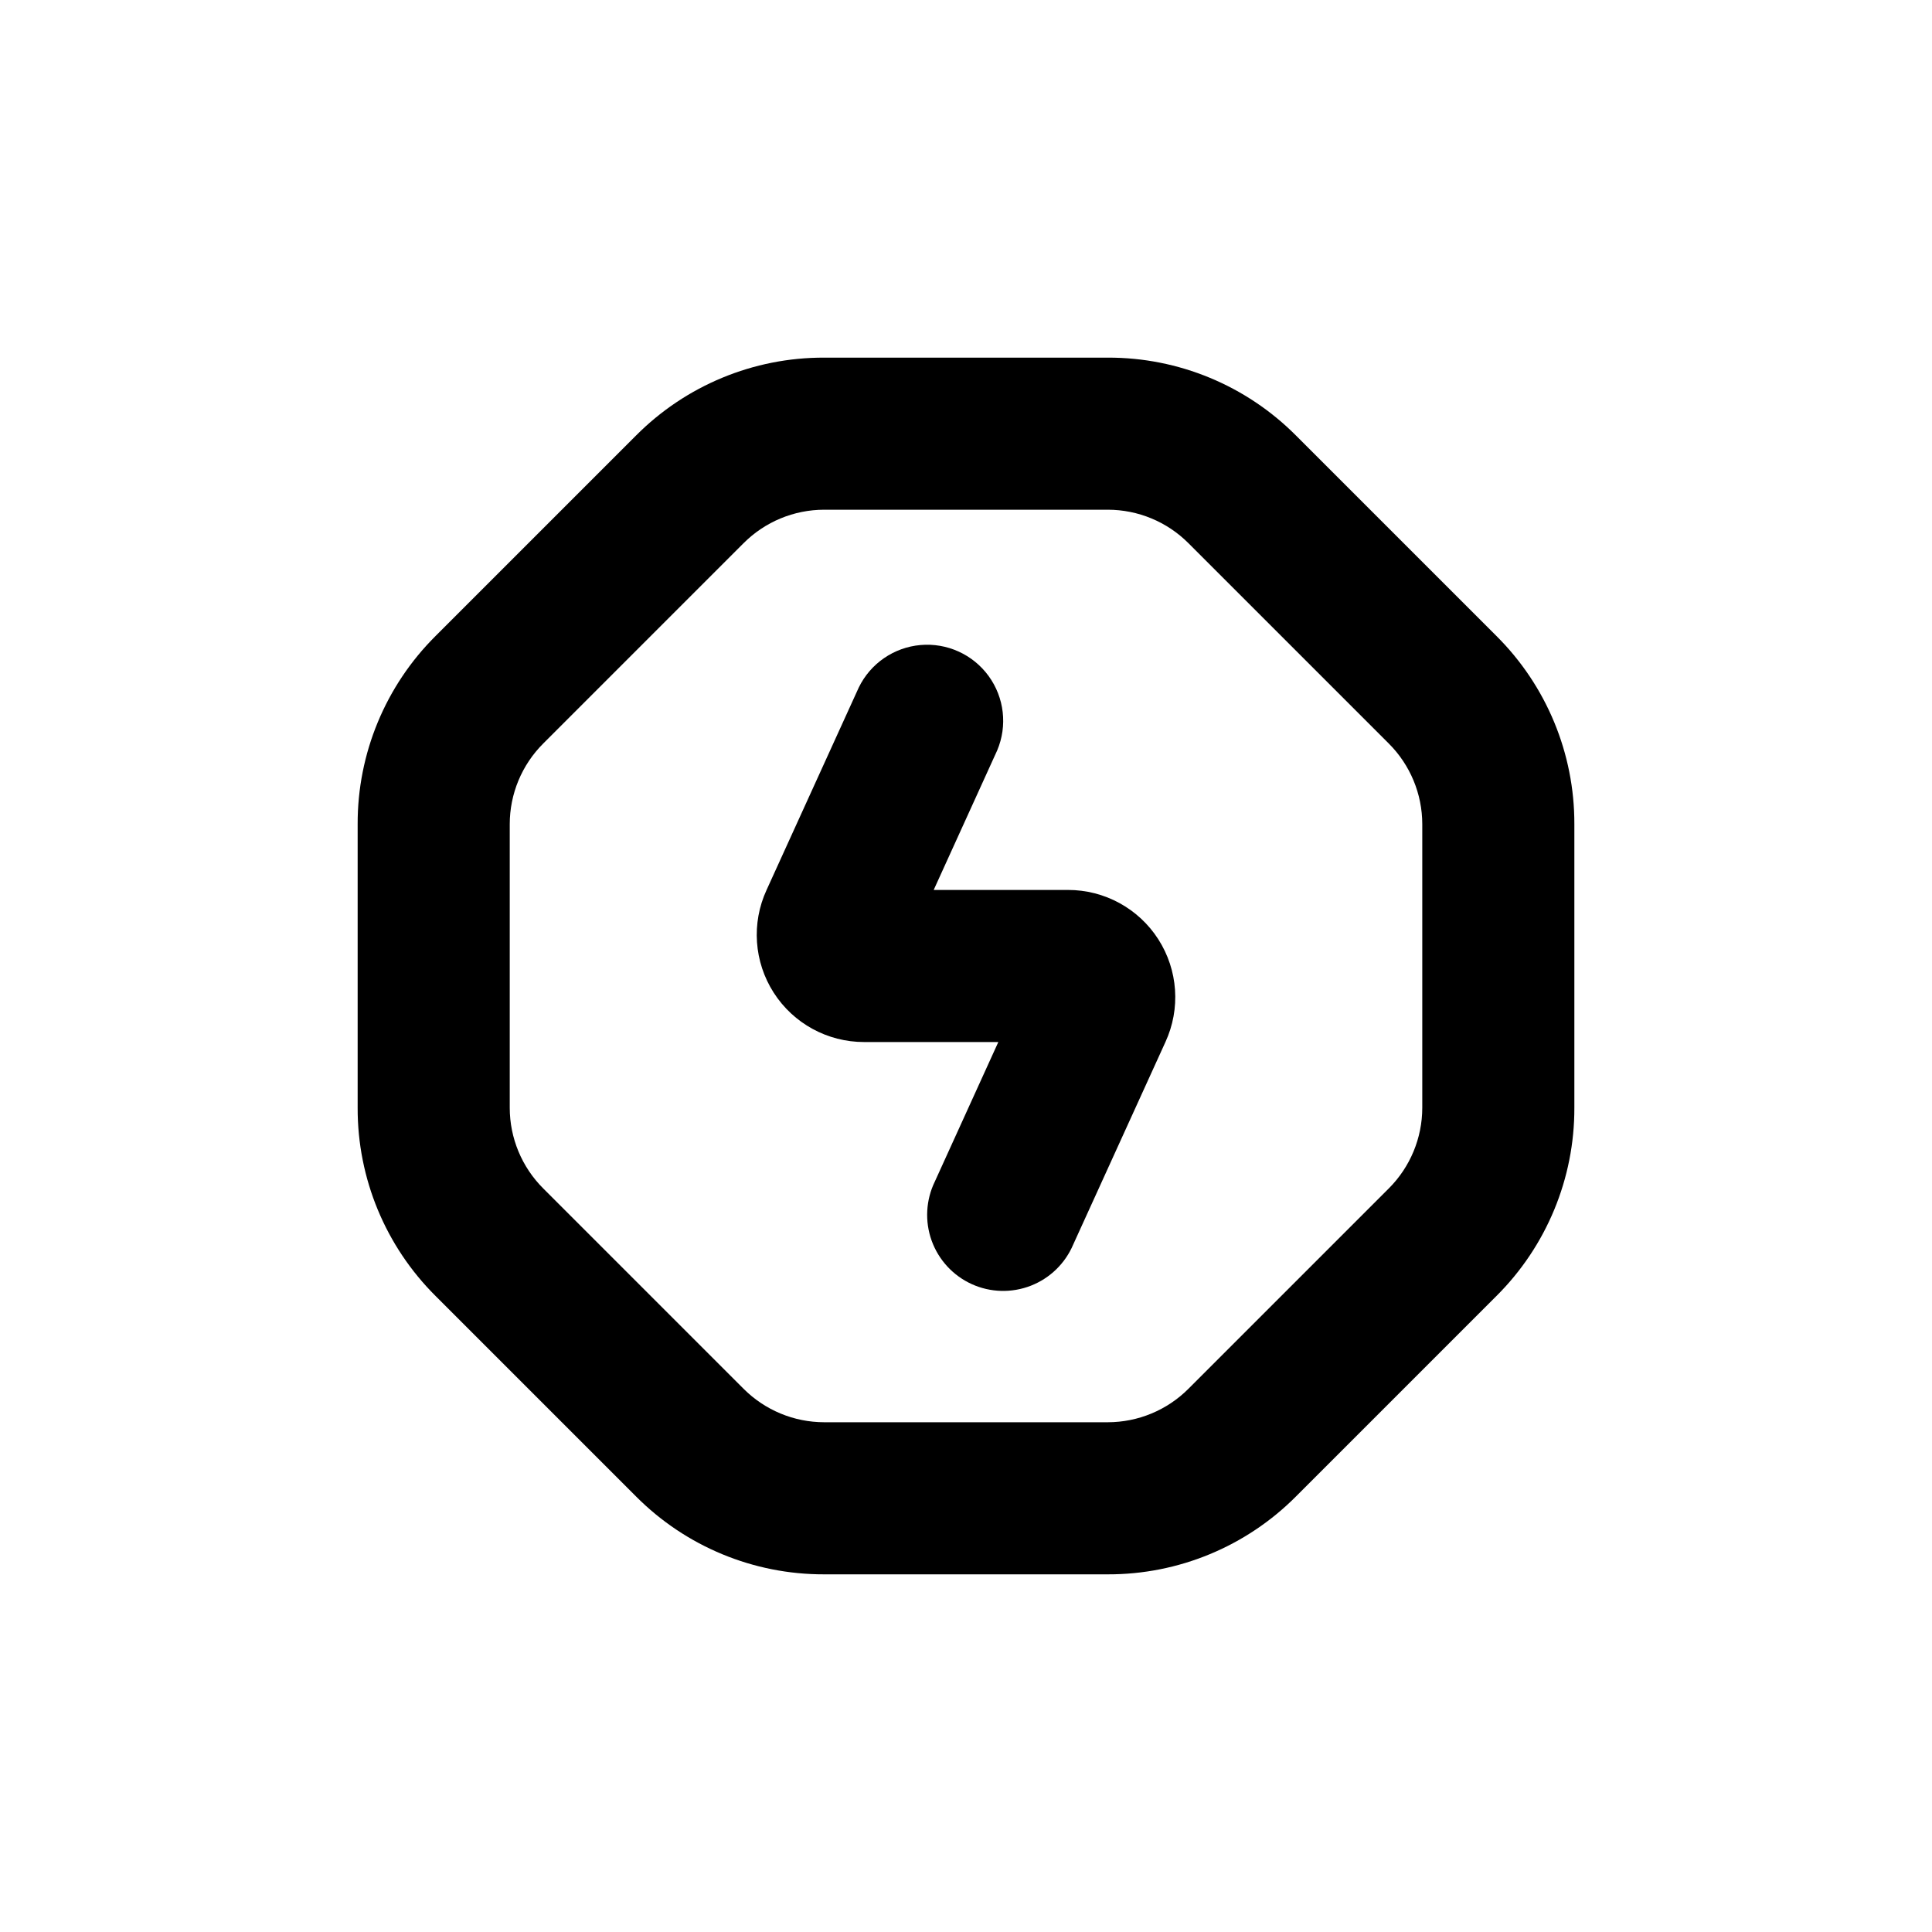
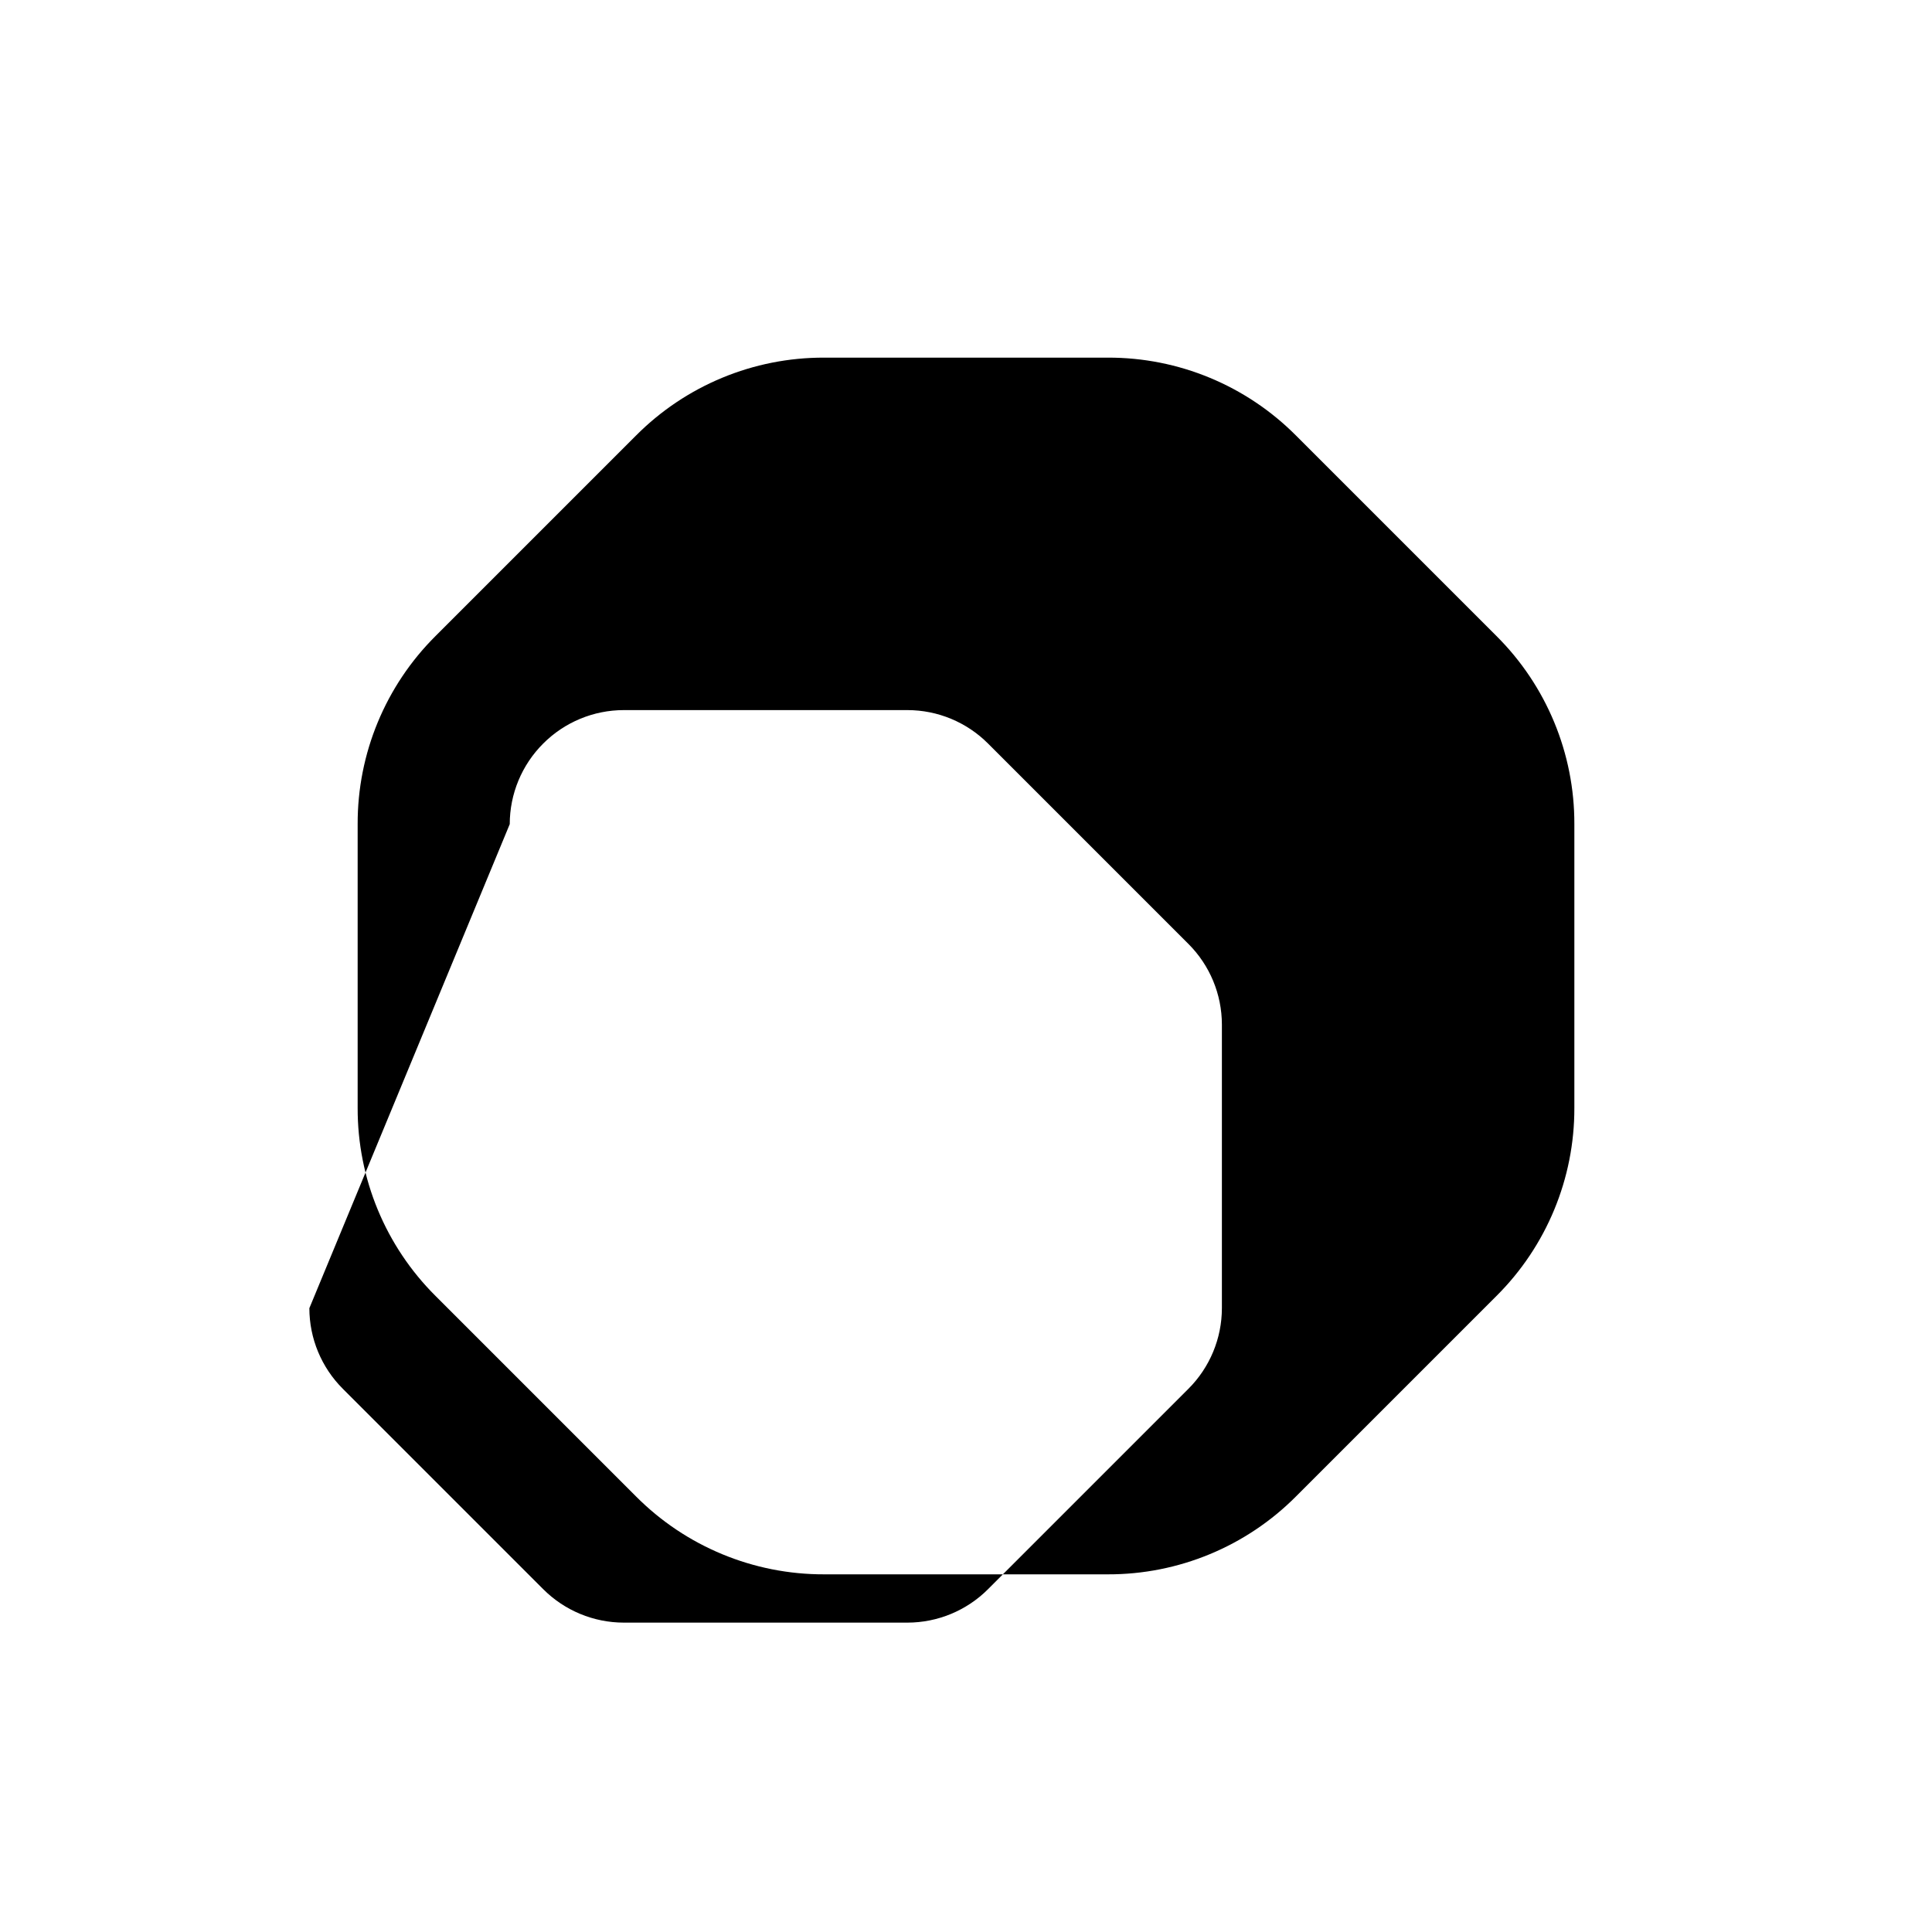
<svg xmlns="http://www.w3.org/2000/svg" fill="#000000" width="800px" height="800px" version="1.1" viewBox="144 144 512 512">
  <g>
-     <path d="m312.54 540.56c13.199 13.27 31.156 20.707 49.875 20.656h75.168c18.719 0.051 36.676-7.387 49.879-20.656l53.102-53.102c13.27-13.203 20.707-31.16 20.656-49.879v-75.168c0.051-18.719-7.387-36.676-20.656-49.875l-53.102-53.102c-13.203-13.273-31.16-20.711-49.879-20.656h-75.168c-18.719-0.055-36.676 7.383-49.875 20.656l-53.102 53.102c-13.273 13.199-20.711 31.156-20.656 49.875v75.168c-0.055 18.719 7.383 36.676 20.656 49.879zm-33.453-178.15c0.004-8.016 3.195-15.699 8.867-21.359l53.102-53.102c5.66-5.672 13.344-8.863 21.359-8.867h75.168c8.016 0.004 15.699 3.195 21.363 8.867l53.102 53.102c5.668 5.66 8.859 13.344 8.867 21.359v75.168c-0.008 8.016-3.199 15.699-8.867 21.363l-53.102 53.102c-5.664 5.668-13.348 8.859-21.363 8.867h-75.168c-8.016-0.008-15.699-3.199-21.359-8.867l-53.102-53.102c-5.672-5.664-8.863-13.348-8.867-21.363z" />
-     <path d="m373 420.15h35.566l-16.828 36.98v-0.004c-2.379 4.891-2.684 10.535-0.844 15.652 1.84 5.113 5.672 9.27 10.621 11.523 4.949 2.25 10.598 2.402 15.664 0.426 5.066-1.977 9.121-5.914 11.238-10.926l24.434-53.652c4.055-8.805 3.344-19.07-1.887-27.23-5.234-8.16-14.266-13.09-23.957-13.074h-35.57l16.828-36.98c2.754-6.516 1.891-13.996-2.269-19.711-4.164-5.719-11.02-8.836-18.062-8.215-7.047 0.625-13.25 4.891-16.348 11.25l-24.434 53.656c-4.055 8.801-3.344 19.066 1.887 27.227 5.234 8.16 14.266 13.09 23.961 13.078z" />
+     <path d="m312.54 540.56c13.199 13.27 31.156 20.707 49.875 20.656h75.168c18.719 0.051 36.676-7.387 49.879-20.656l53.102-53.102c13.27-13.203 20.707-31.16 20.656-49.879v-75.168c0.051-18.719-7.387-36.676-20.656-49.875l-53.102-53.102c-13.203-13.273-31.16-20.711-49.879-20.656h-75.168c-18.719-0.055-36.676 7.383-49.875 20.656l-53.102 53.102c-13.273 13.199-20.711 31.156-20.656 49.875v75.168c-0.055 18.719 7.383 36.676 20.656 49.879zm-33.453-178.15c0.004-8.016 3.195-15.699 8.867-21.359c5.66-5.672 13.344-8.863 21.359-8.867h75.168c8.016 0.004 15.699 3.195 21.363 8.867l53.102 53.102c5.668 5.66 8.859 13.344 8.867 21.359v75.168c-0.008 8.016-3.199 15.699-8.867 21.363l-53.102 53.102c-5.664 5.668-13.348 8.859-21.363 8.867h-75.168c-8.016-0.008-15.699-3.199-21.359-8.867l-53.102-53.102c-5.672-5.664-8.863-13.348-8.867-21.363z" />
  </g>
</svg>